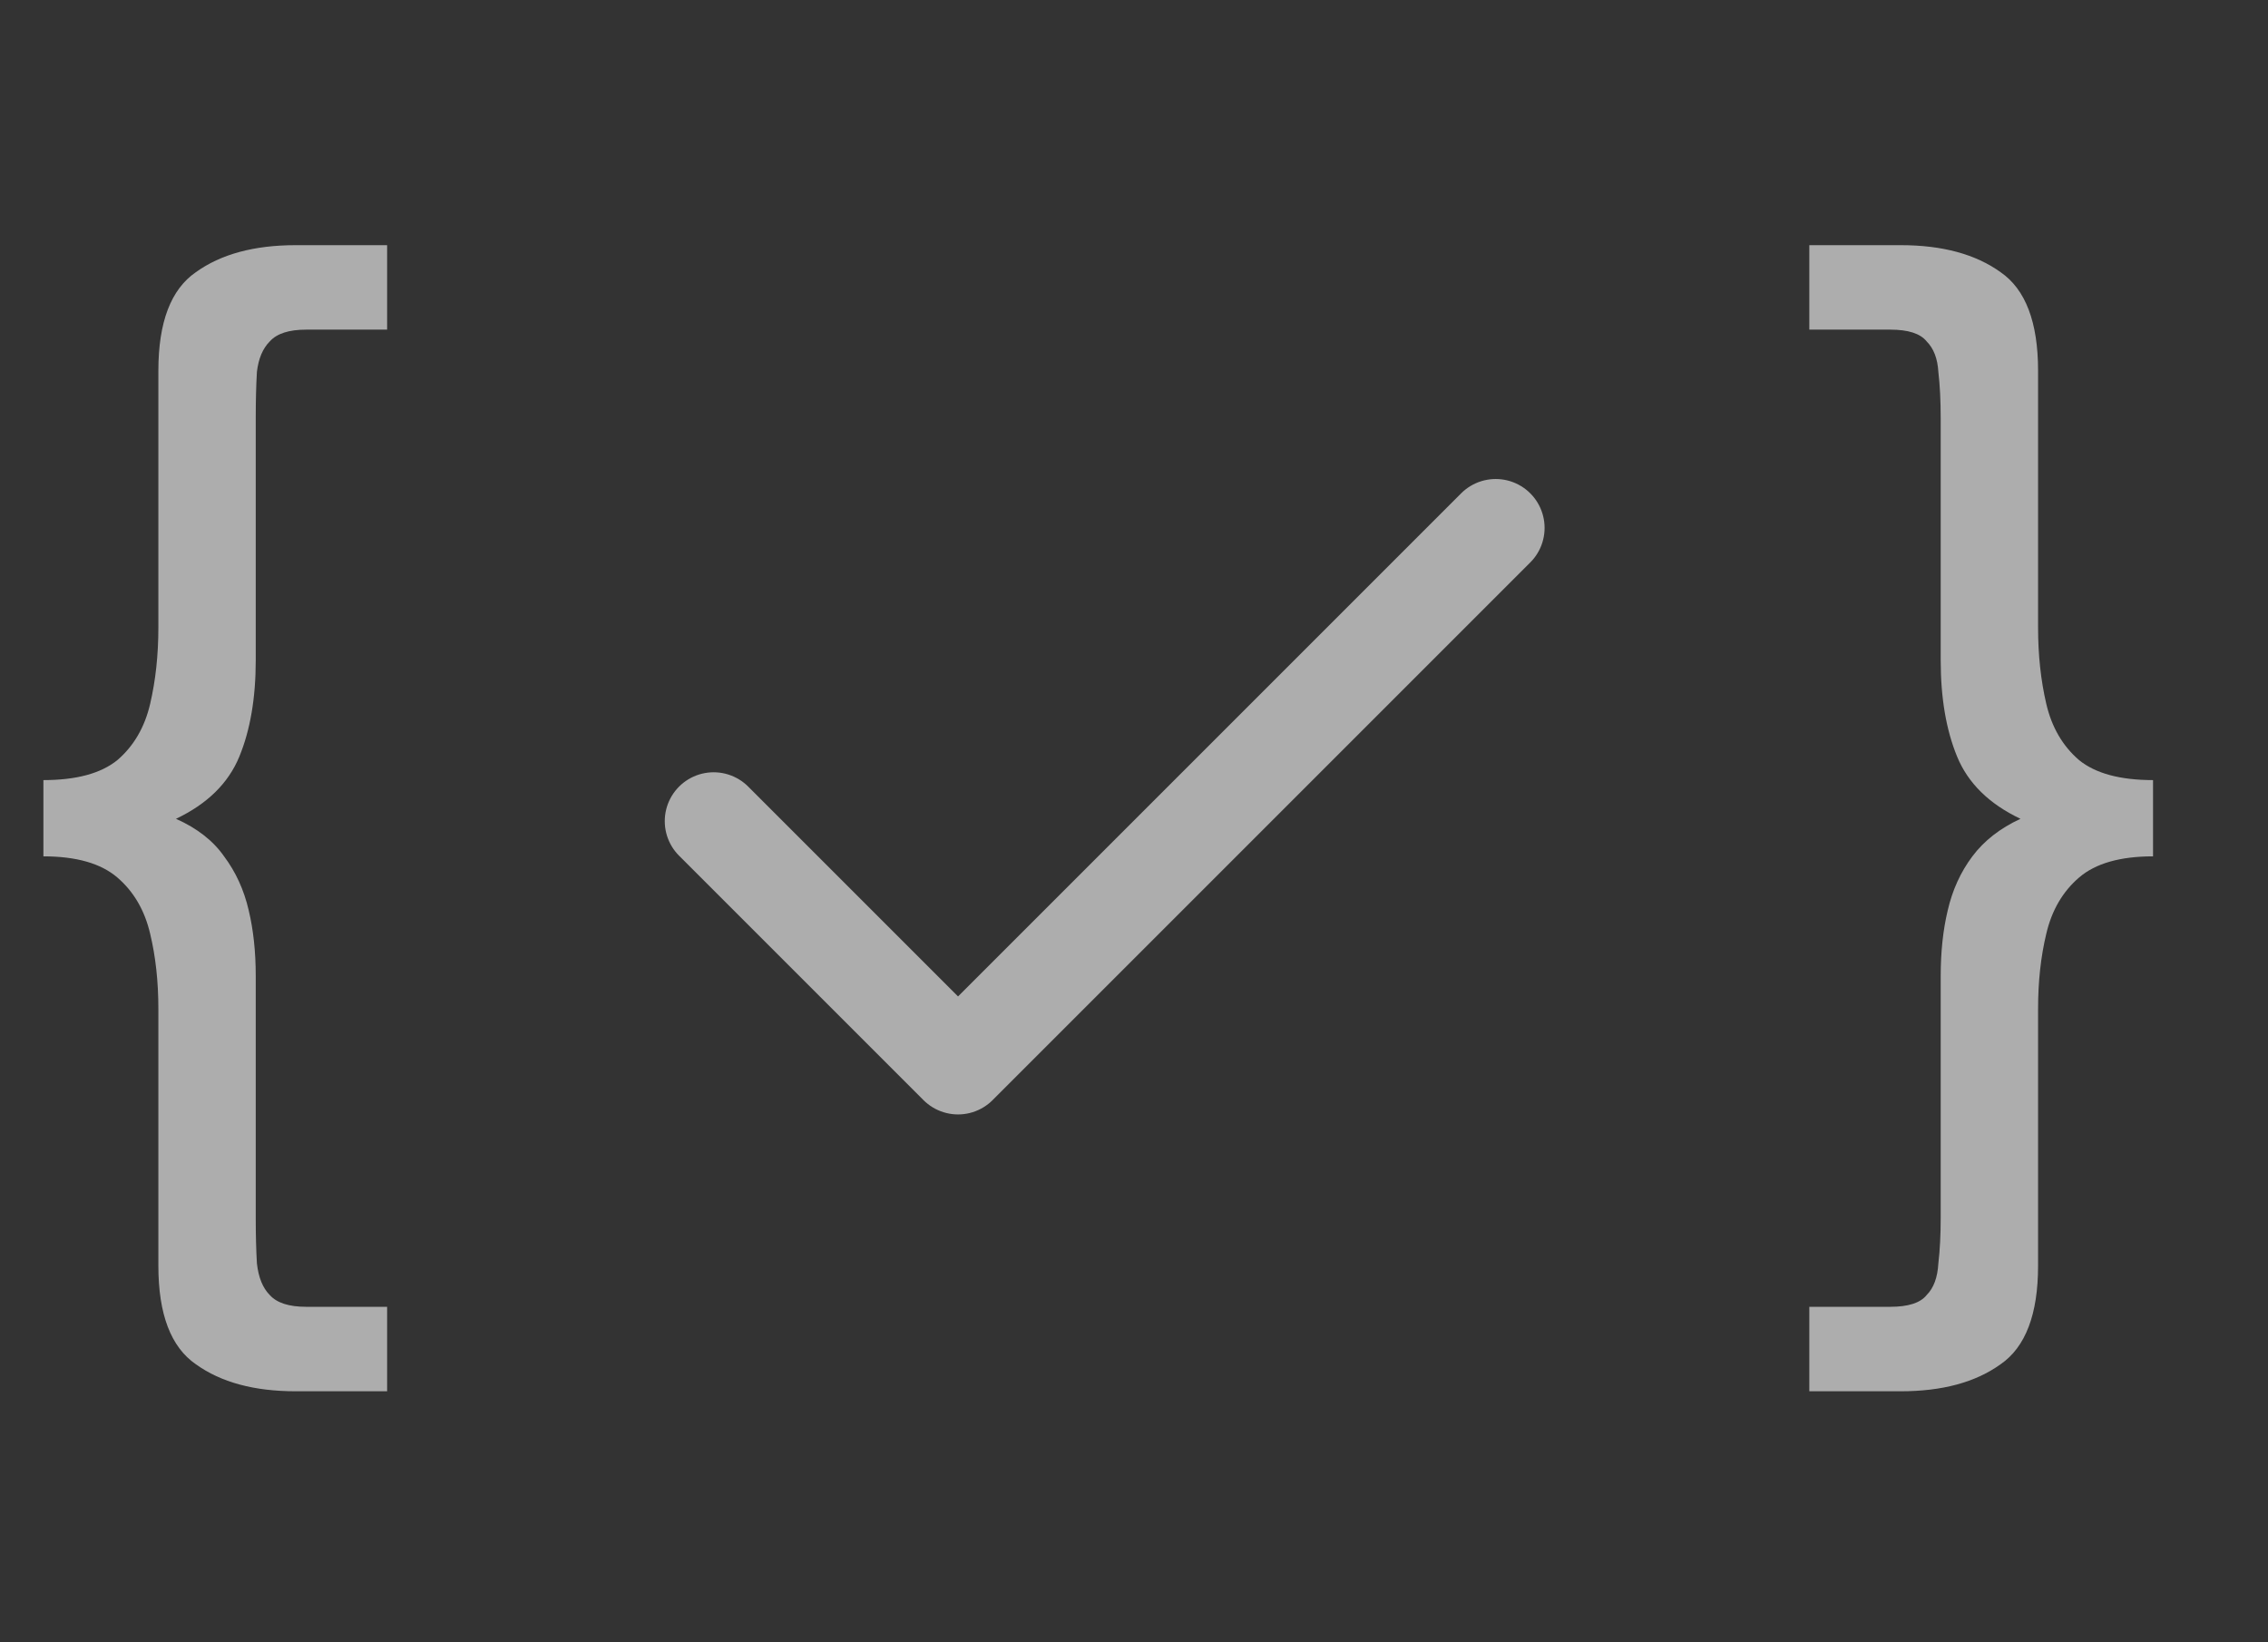
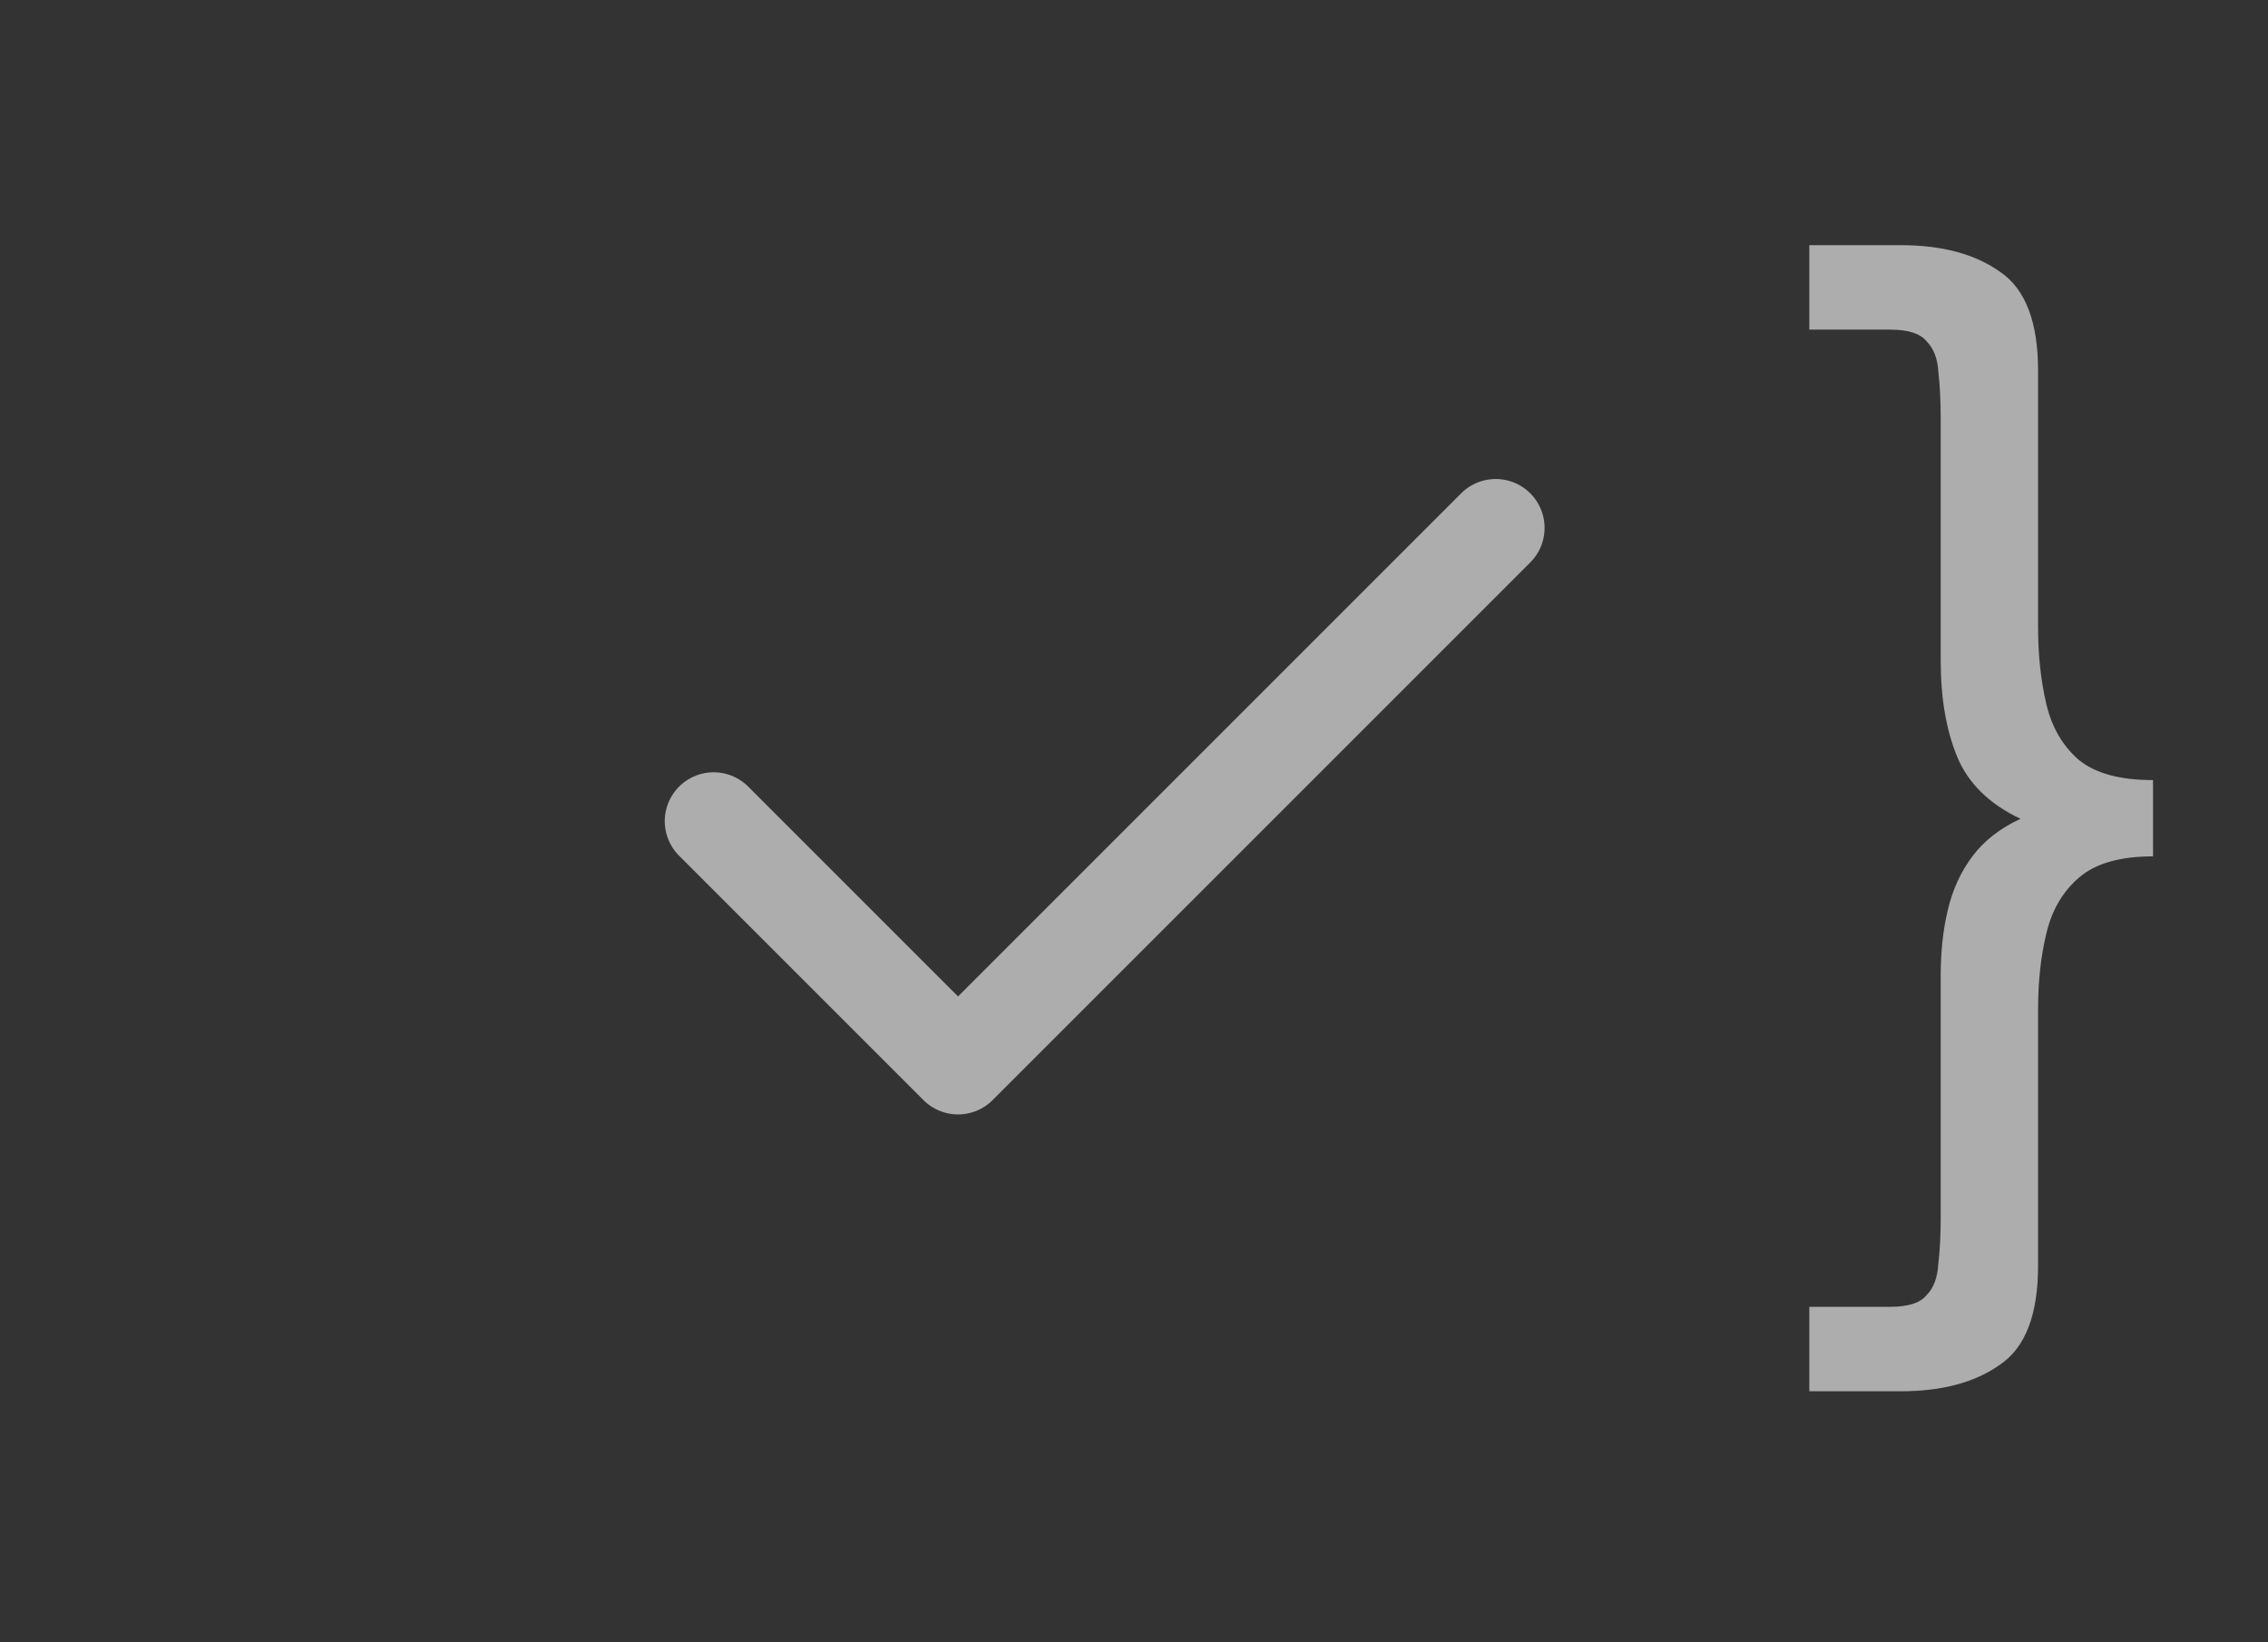
<svg xmlns="http://www.w3.org/2000/svg" width="29" height="21" viewBox="0 0 29 21" fill="none">
  <rect x="0" y="0" width="29" height="21" fill="#333333" stroke="none" />
-   <path opacity="0.6" d="M3.78 17.79C3.25 17.79 2.825 17.675 2.505 17.445C2.185 17.225 2.025 16.805 2.025 16.185V12.9C2.025 12.55 1.99 12.23 1.92 11.94C1.85 11.64 1.71 11.4 1.5 11.22C1.29 11.04 0.975 10.95 0.555 10.95V9.975C0.975 9.975 1.29 9.89 1.5 9.72C1.71 9.54 1.85 9.3 1.92 9C1.99 8.7 2.025 8.375 2.025 8.025V4.74C2.025 4.12 2.185 3.7 2.505 3.48C2.825 3.25 3.25 3.135 3.78 3.135H4.95V4.215H3.915C3.695 4.215 3.54 4.265 3.45 4.365C3.36 4.455 3.305 4.585 3.285 4.755C3.275 4.925 3.27 5.125 3.27 5.355V8.445C3.27 8.925 3.2 9.335 3.06 9.675C2.92 10.015 2.65 10.28 2.25 10.47C2.52 10.59 2.725 10.75 2.865 10.95C3.015 11.15 3.12 11.38 3.18 11.64C3.24 11.89 3.27 12.17 3.27 12.48V15.57C3.27 15.79 3.275 15.985 3.285 16.155C3.305 16.335 3.36 16.47 3.45 16.56C3.54 16.66 3.695 16.71 3.915 16.71H4.95V17.79H3.78Z" fill="white" />
  <g opacity="0.6">
    <path d="M19.125 6.75L12.25 13.625L9.125 10.5" stroke="white" stroke-width="1.25" stroke-linecap="round" stroke-linejoin="round" />
  </g>
  <path opacity="0.6" d="M24.305 17.79H23.135V16.71H24.17C24.4 16.71 24.555 16.66 24.635 16.56C24.725 16.47 24.775 16.335 24.785 16.155C24.805 15.985 24.815 15.79 24.815 15.57V12.48C24.815 12.17 24.845 11.89 24.905 11.64C24.965 11.38 25.07 11.15 25.22 10.95C25.37 10.75 25.575 10.59 25.835 10.47C25.435 10.28 25.165 10.015 25.025 9.675C24.885 9.335 24.815 8.925 24.815 8.445V5.355C24.815 5.125 24.805 4.925 24.785 4.755C24.775 4.585 24.725 4.455 24.635 4.365C24.555 4.265 24.4 4.215 24.17 4.215H23.135V3.135H24.305C24.835 3.135 25.26 3.25 25.58 3.48C25.9 3.7 26.06 4.12 26.06 4.74V8.025C26.06 8.375 26.095 8.7 26.165 9C26.235 9.3 26.375 9.54 26.585 9.72C26.795 9.89 27.11 9.975 27.53 9.975V10.95C27.11 10.95 26.795 11.04 26.585 11.22C26.375 11.4 26.235 11.64 26.165 11.94C26.095 12.23 26.06 12.55 26.06 12.9V16.185C26.06 16.805 25.9 17.225 25.58 17.445C25.26 17.675 24.835 17.79 24.305 17.79Z" fill="white" />
</svg>